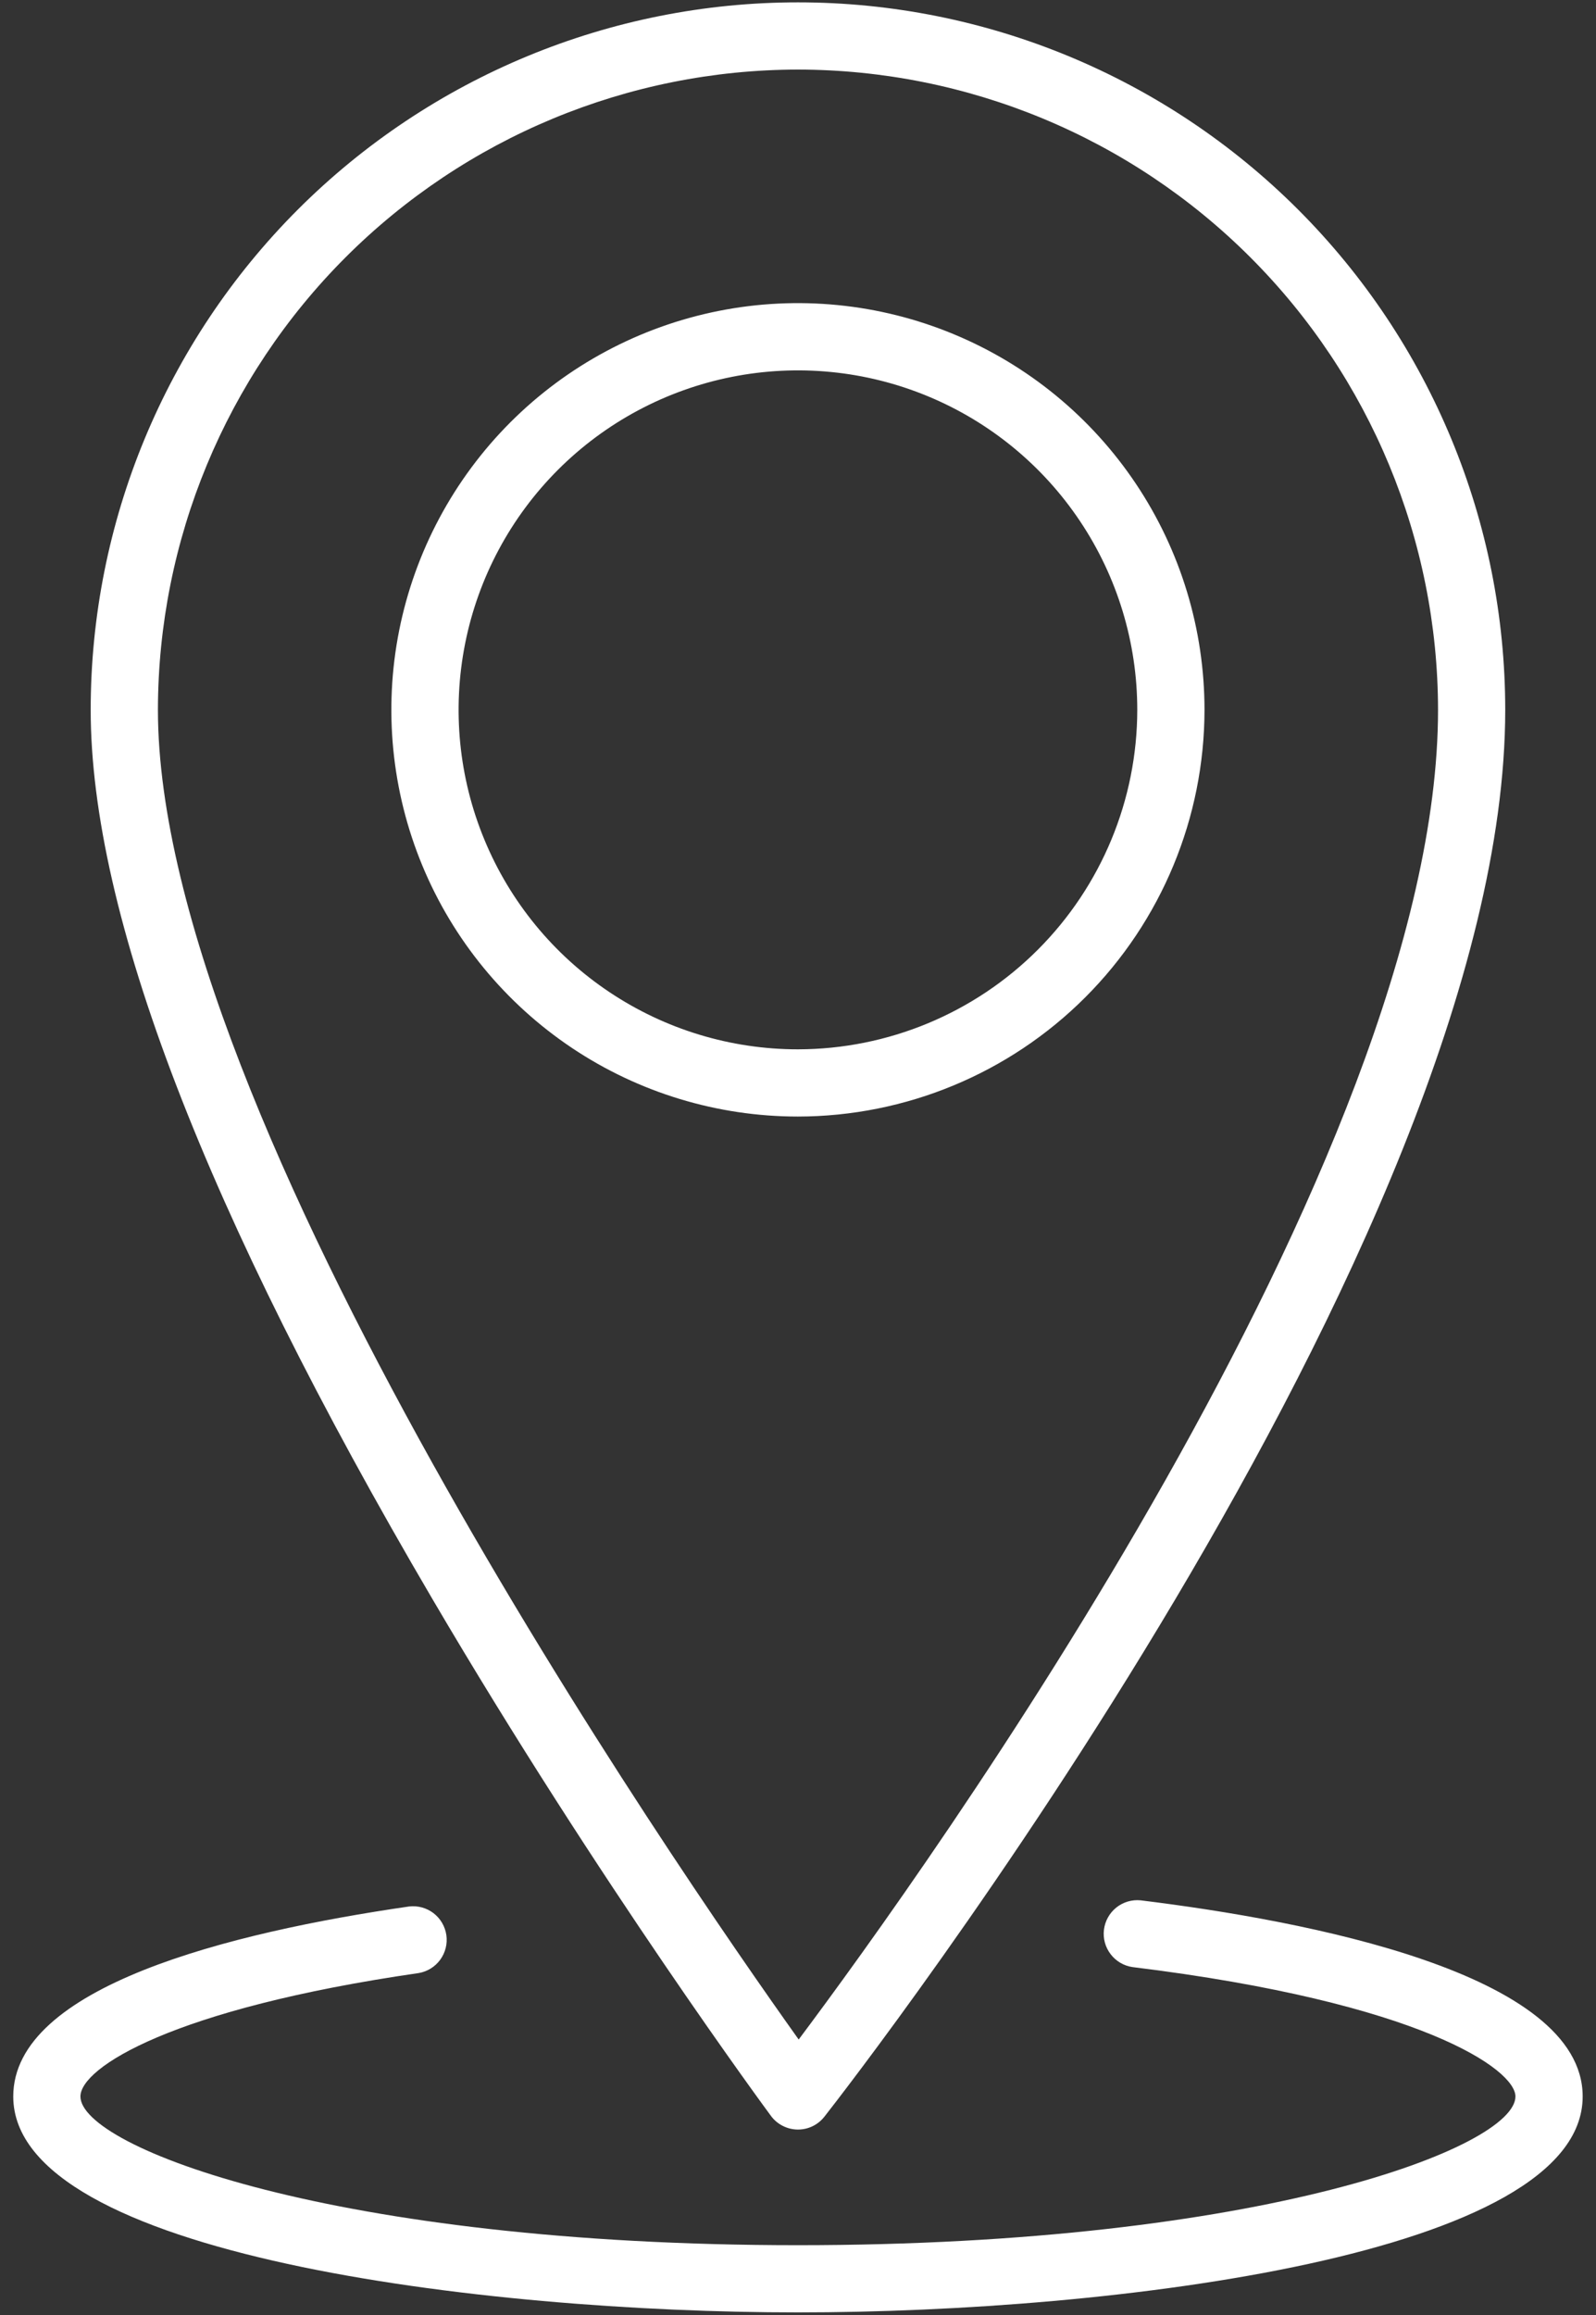
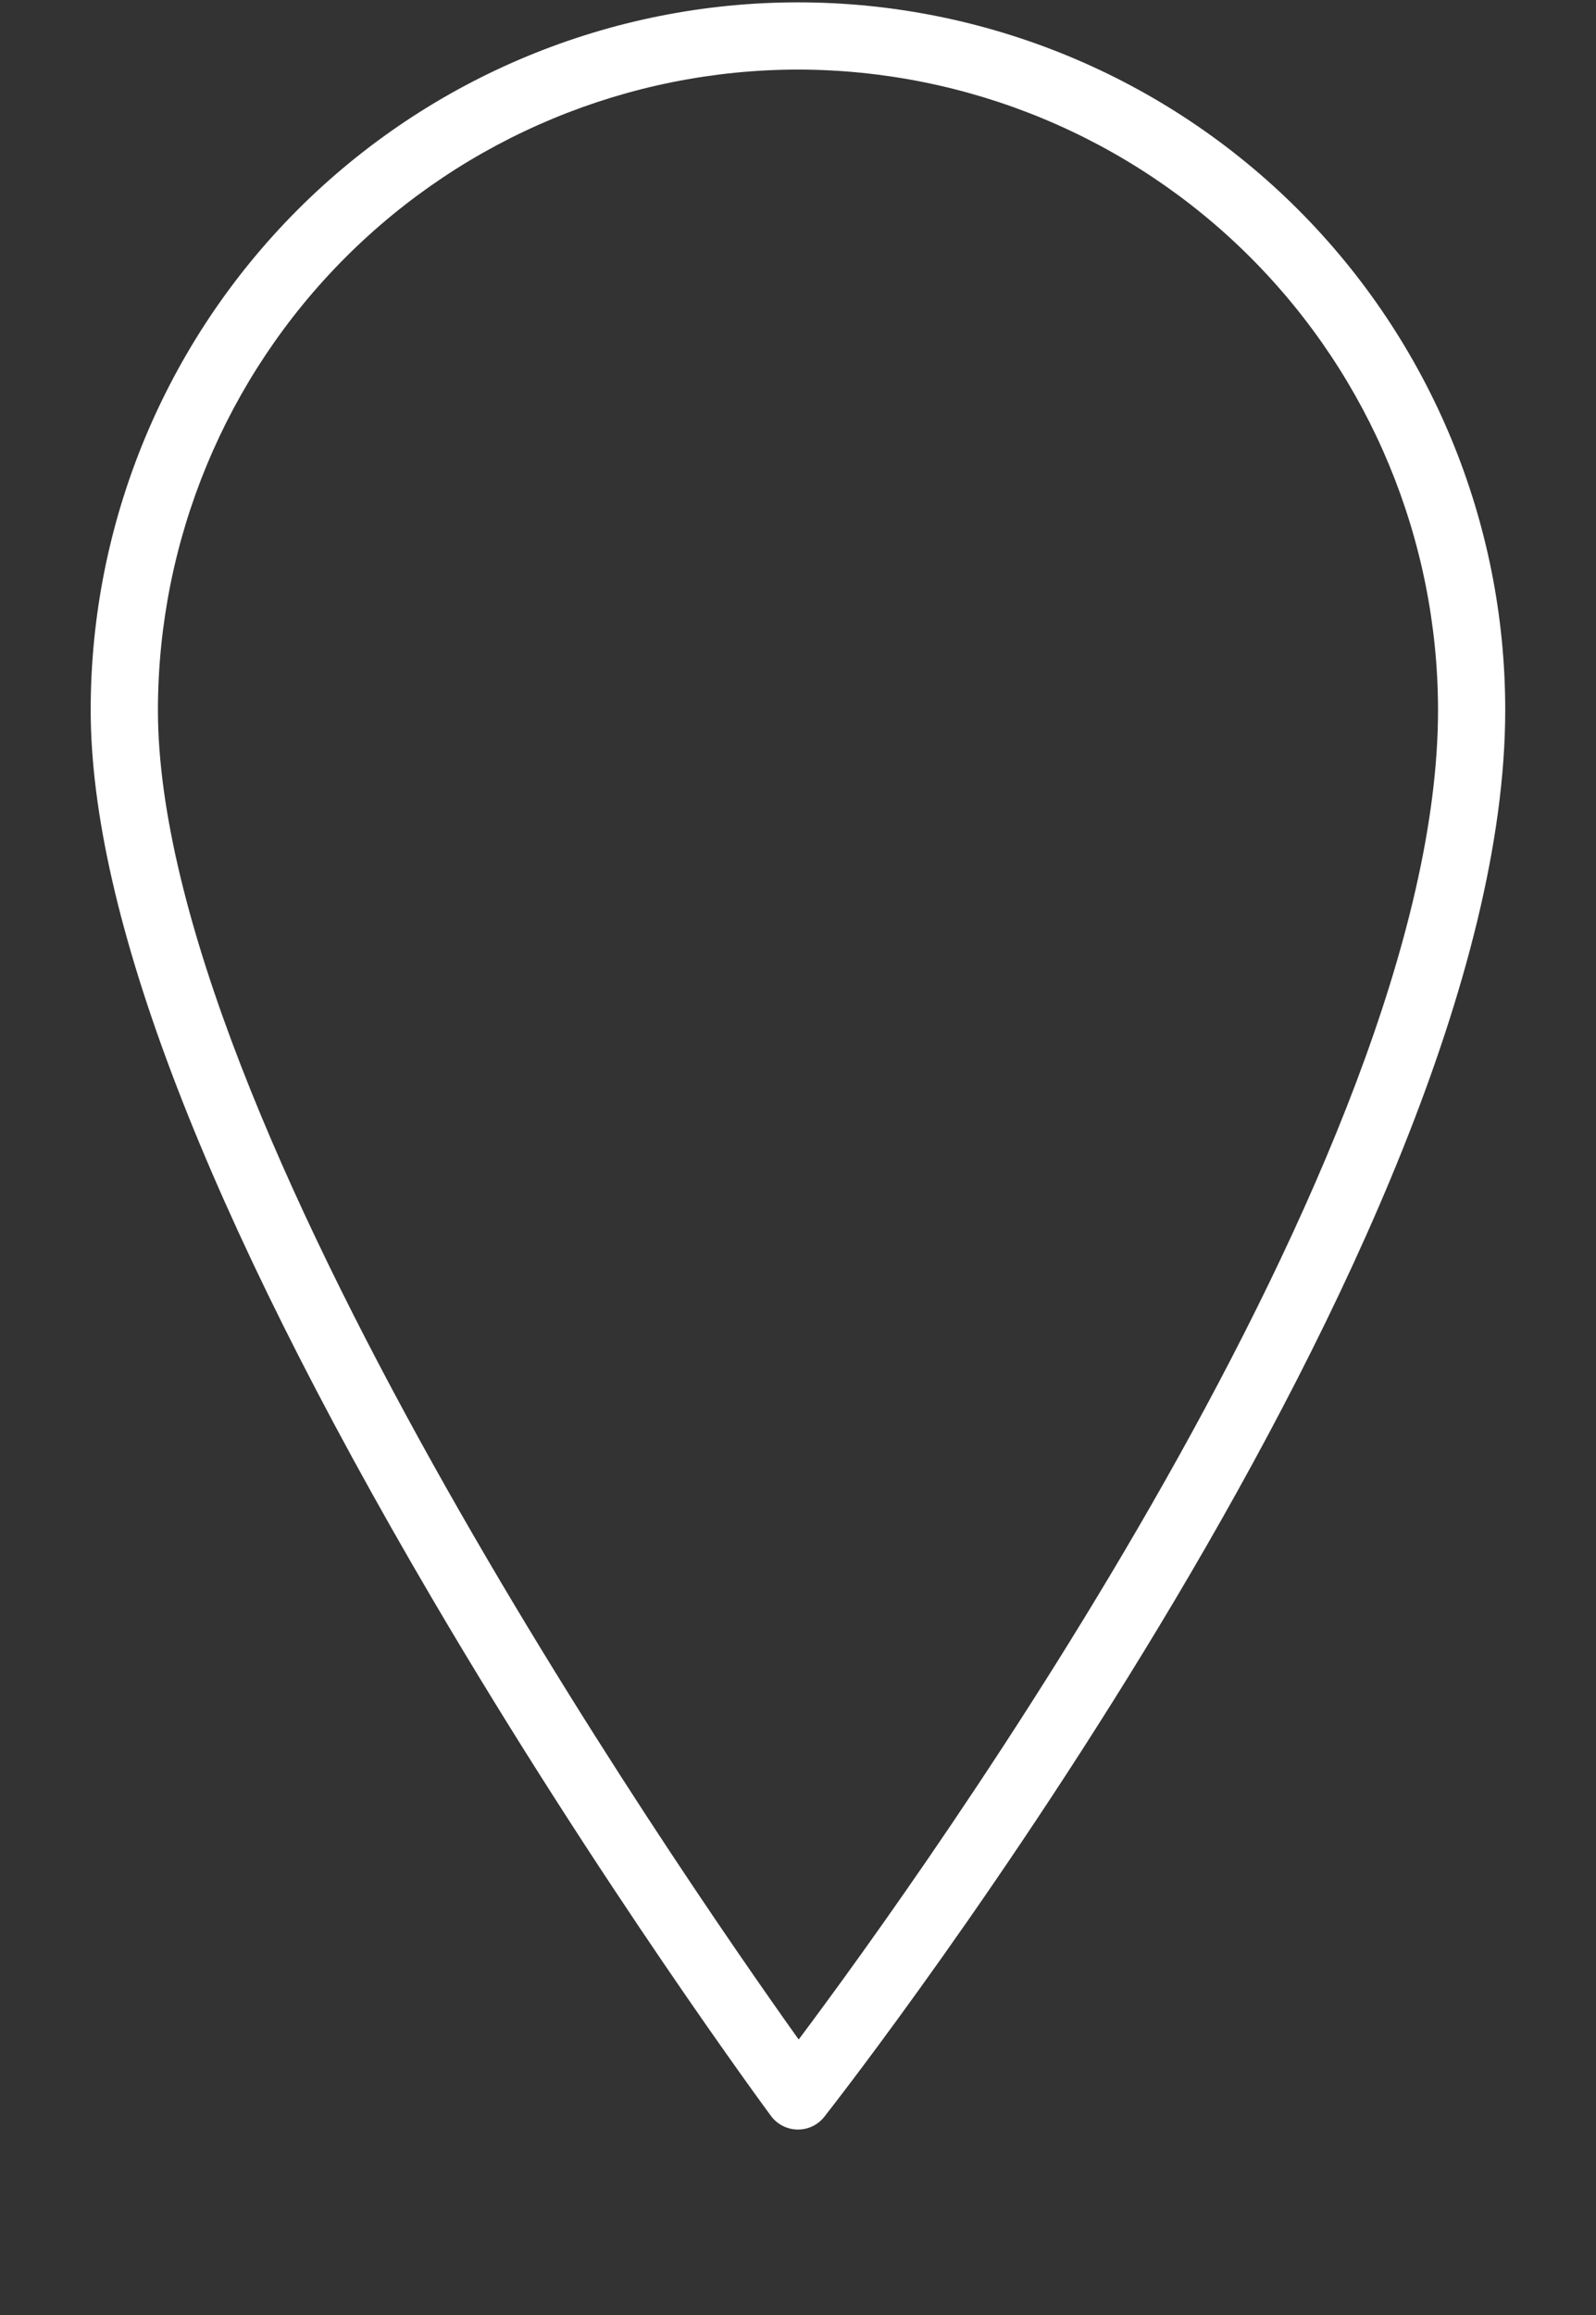
<svg xmlns="http://www.w3.org/2000/svg" width="40" height="58" viewBox="0 0 40 58" fill="none">
  <rect x="0" y="0" width="40" height="58" fill="#333333" stroke="none" />
  <path d="M19.323 53.013C19.4 53.117 19.5 53.202 19.616 53.261C19.731 53.32 19.859 53.352 19.988 53.354H19.999C20.127 53.354 20.253 53.325 20.368 53.269C20.483 53.213 20.583 53.131 20.662 53.031C21.359 52.142 37.725 31.107 37.725 17.785C37.725 13.083 35.858 8.575 32.533 5.25C29.209 1.926 24.701 0.059 19.999 0.059C15.298 0.059 10.79 1.926 7.465 5.25C4.141 8.575 2.273 13.083 2.273 17.785C2.273 22.887 5.152 30.378 10.831 40.051C15.026 47.197 19.28 52.956 19.323 53.013ZM19.999 1.743C24.252 1.748 28.33 3.44 31.337 6.447C34.344 9.454 36.036 13.532 36.041 17.785C36.041 29.033 23.152 46.914 20.017 51.098C16.919 46.753 3.958 27.983 3.958 17.785C3.963 13.532 5.654 9.454 8.661 6.447C11.669 3.44 15.746 1.748 19.999 1.743Z" fill="white" />
-   <path d="M30.188 17.785C30.188 15.77 29.591 13.799 28.471 12.124C27.351 10.448 25.76 9.142 23.898 8.371C22.036 7.599 19.987 7.397 18.011 7.79C16.034 8.184 14.218 9.154 12.793 10.579C11.368 12.004 10.398 13.82 10.004 15.796C9.611 17.773 9.813 19.822 10.584 21.684C11.355 23.546 12.662 25.137 14.337 26.257C16.013 27.377 17.983 27.974 19.998 27.974C22.7 27.971 25.29 26.897 27.2 24.987C29.11 23.076 30.185 20.486 30.188 17.785ZM19.998 26.29C18.316 26.29 16.672 25.791 15.273 24.856C13.874 23.922 12.784 22.593 12.141 21.039C11.497 19.485 11.329 17.775 11.657 16.125C11.985 14.475 12.795 12.96 13.985 11.77C15.174 10.581 16.689 9.771 18.339 9.443C19.989 9.115 21.699 9.283 23.253 9.927C24.808 10.571 26.136 11.661 27.07 13.06C28.005 14.458 28.503 16.103 28.503 17.785C28.501 20.04 27.604 22.201 26.009 23.796C24.415 25.39 22.253 26.287 19.998 26.29Z" fill="white" />
-   <path d="M28.587 47.611C28.368 47.589 28.15 47.654 27.978 47.791C27.806 47.929 27.695 48.128 27.668 48.347C27.641 48.565 27.701 48.785 27.835 48.96C27.968 49.135 28.165 49.251 28.382 49.283C35.635 50.173 37.981 51.852 37.981 52.525C37.981 53.79 31.634 56.251 19.999 56.251C8.363 56.251 2.016 53.788 2.016 52.525C2.016 51.803 4.317 50.326 10.494 49.433C10.711 49.396 10.904 49.276 11.034 49.098C11.163 48.92 11.218 48.699 11.187 48.482C11.155 48.264 11.04 48.067 10.866 47.933C10.691 47.8 10.472 47.739 10.253 47.765C5.729 48.42 0.332 49.777 0.332 52.525C0.332 56.495 12.093 57.935 19.999 57.935C27.905 57.935 39.666 56.495 39.666 52.525C39.666 49.432 32.725 48.119 28.587 47.611Z" fill="white" />
</svg>